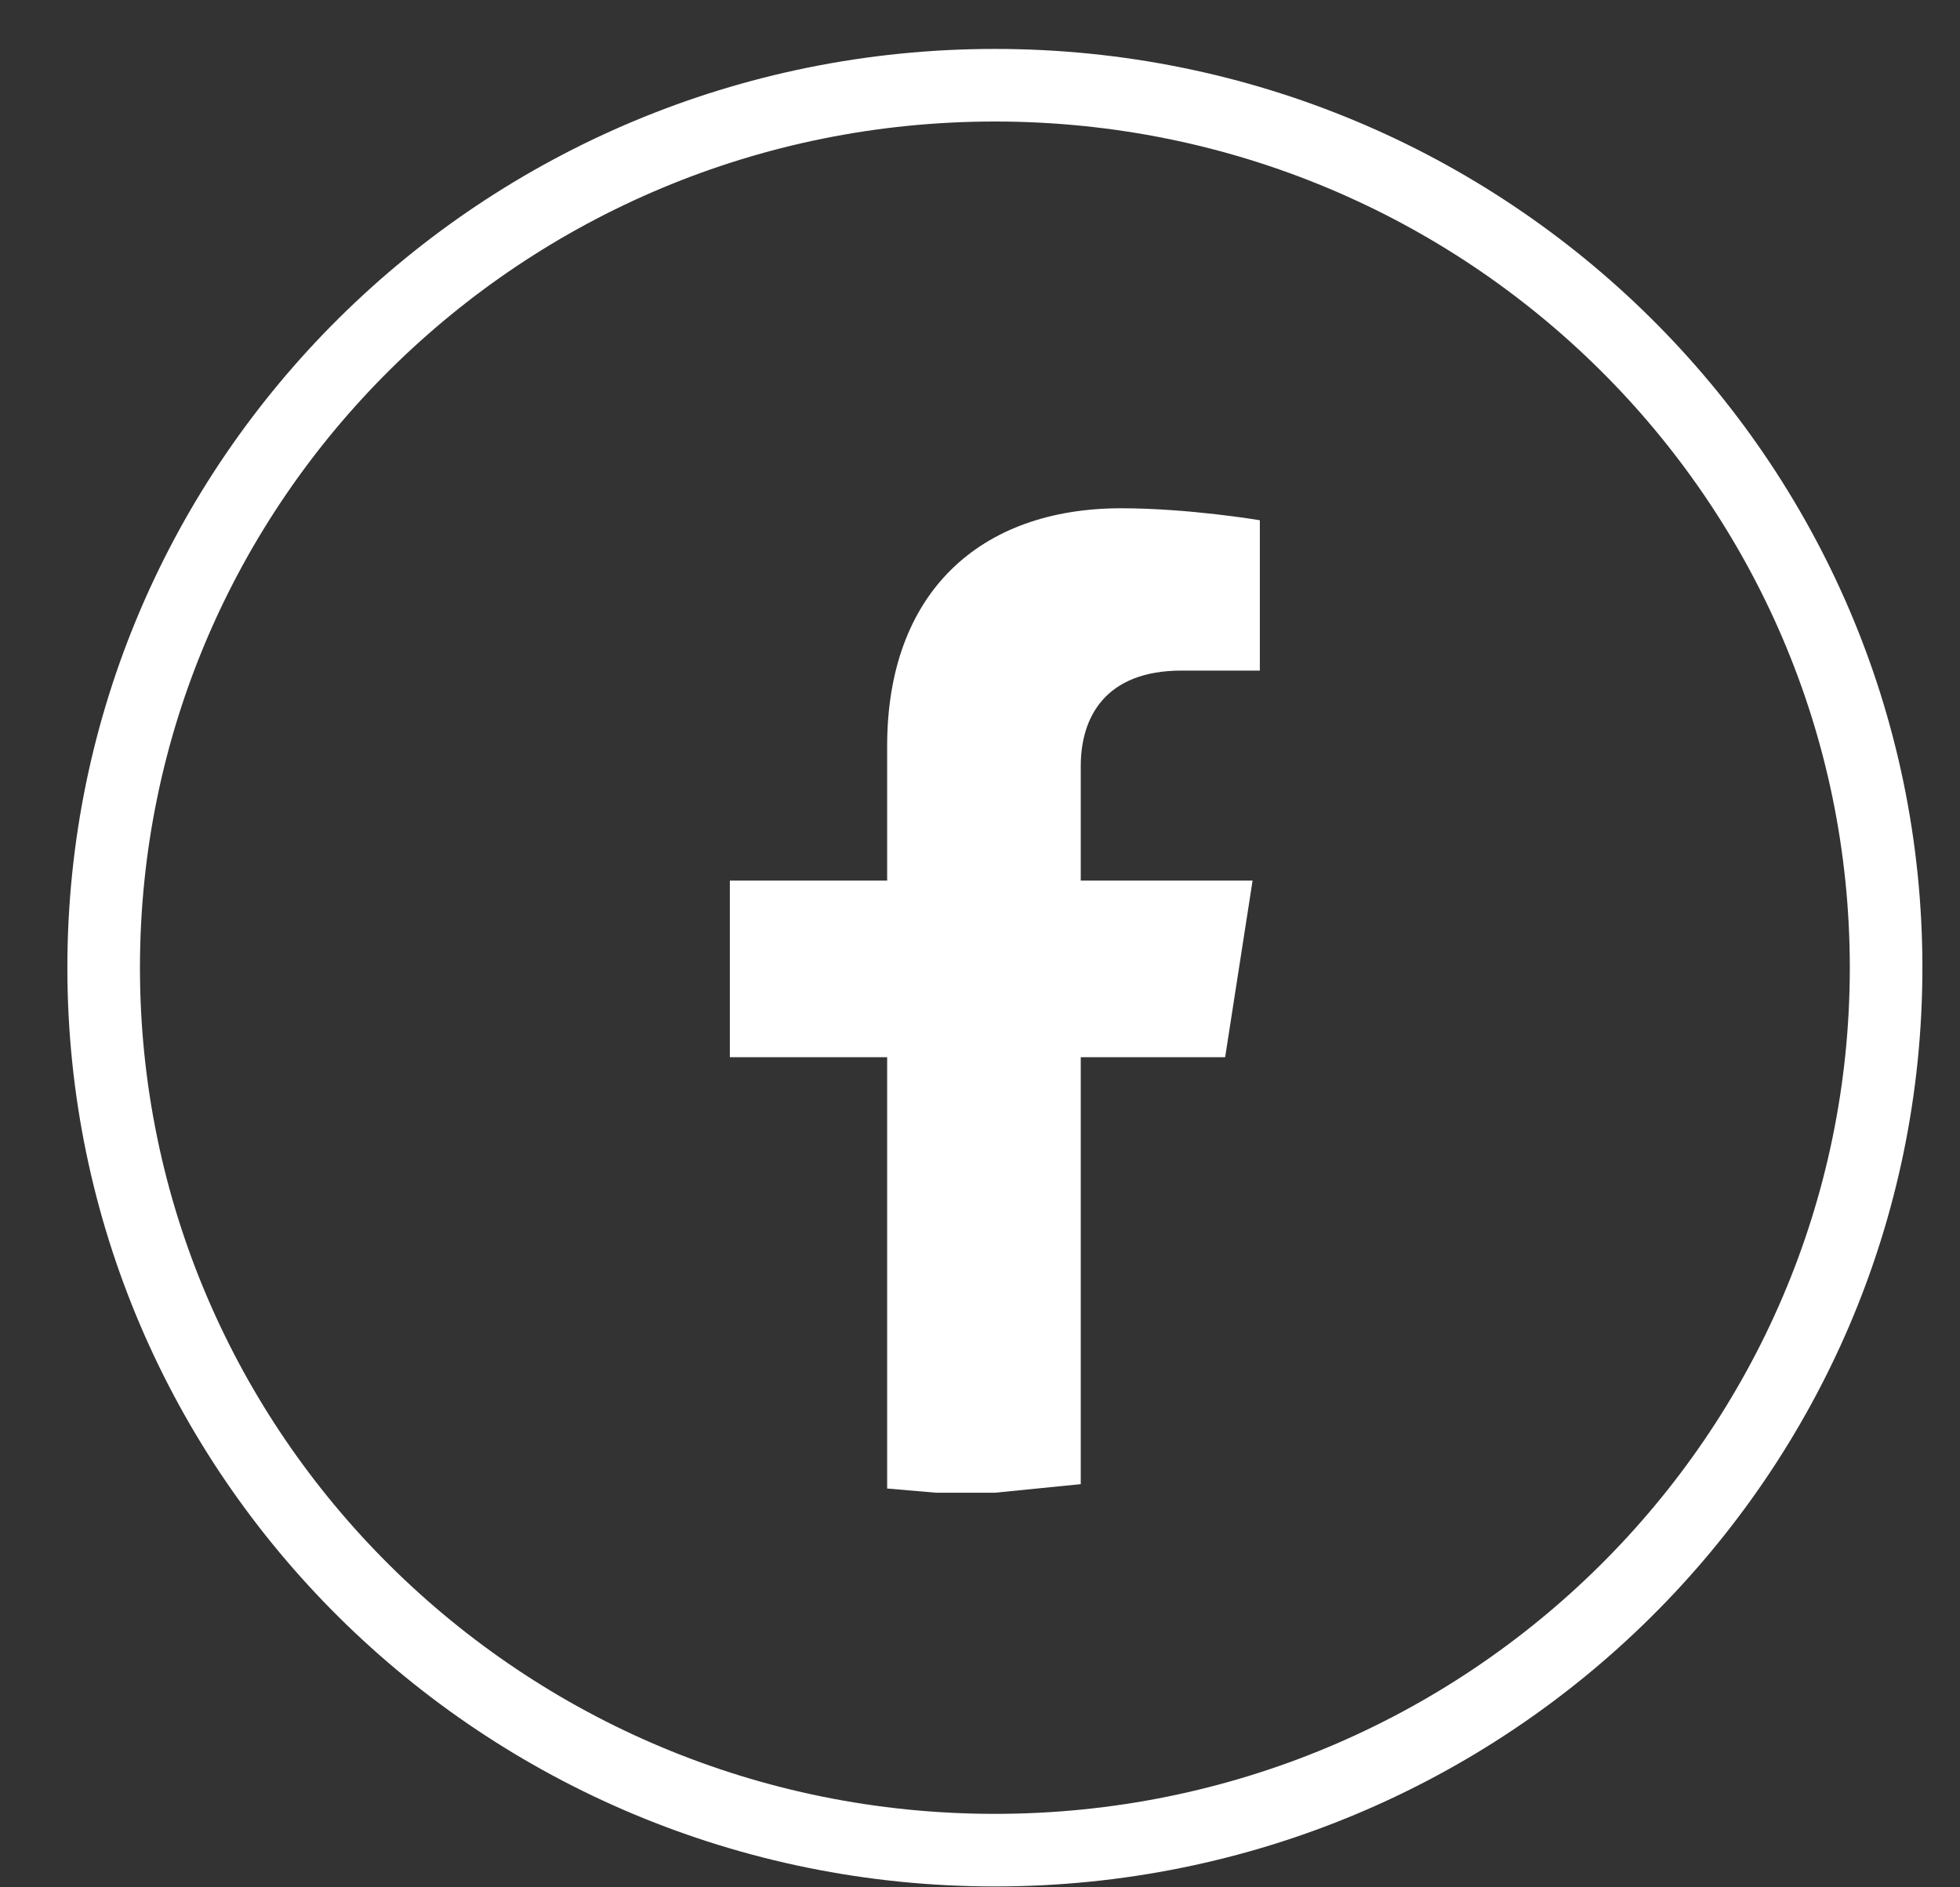
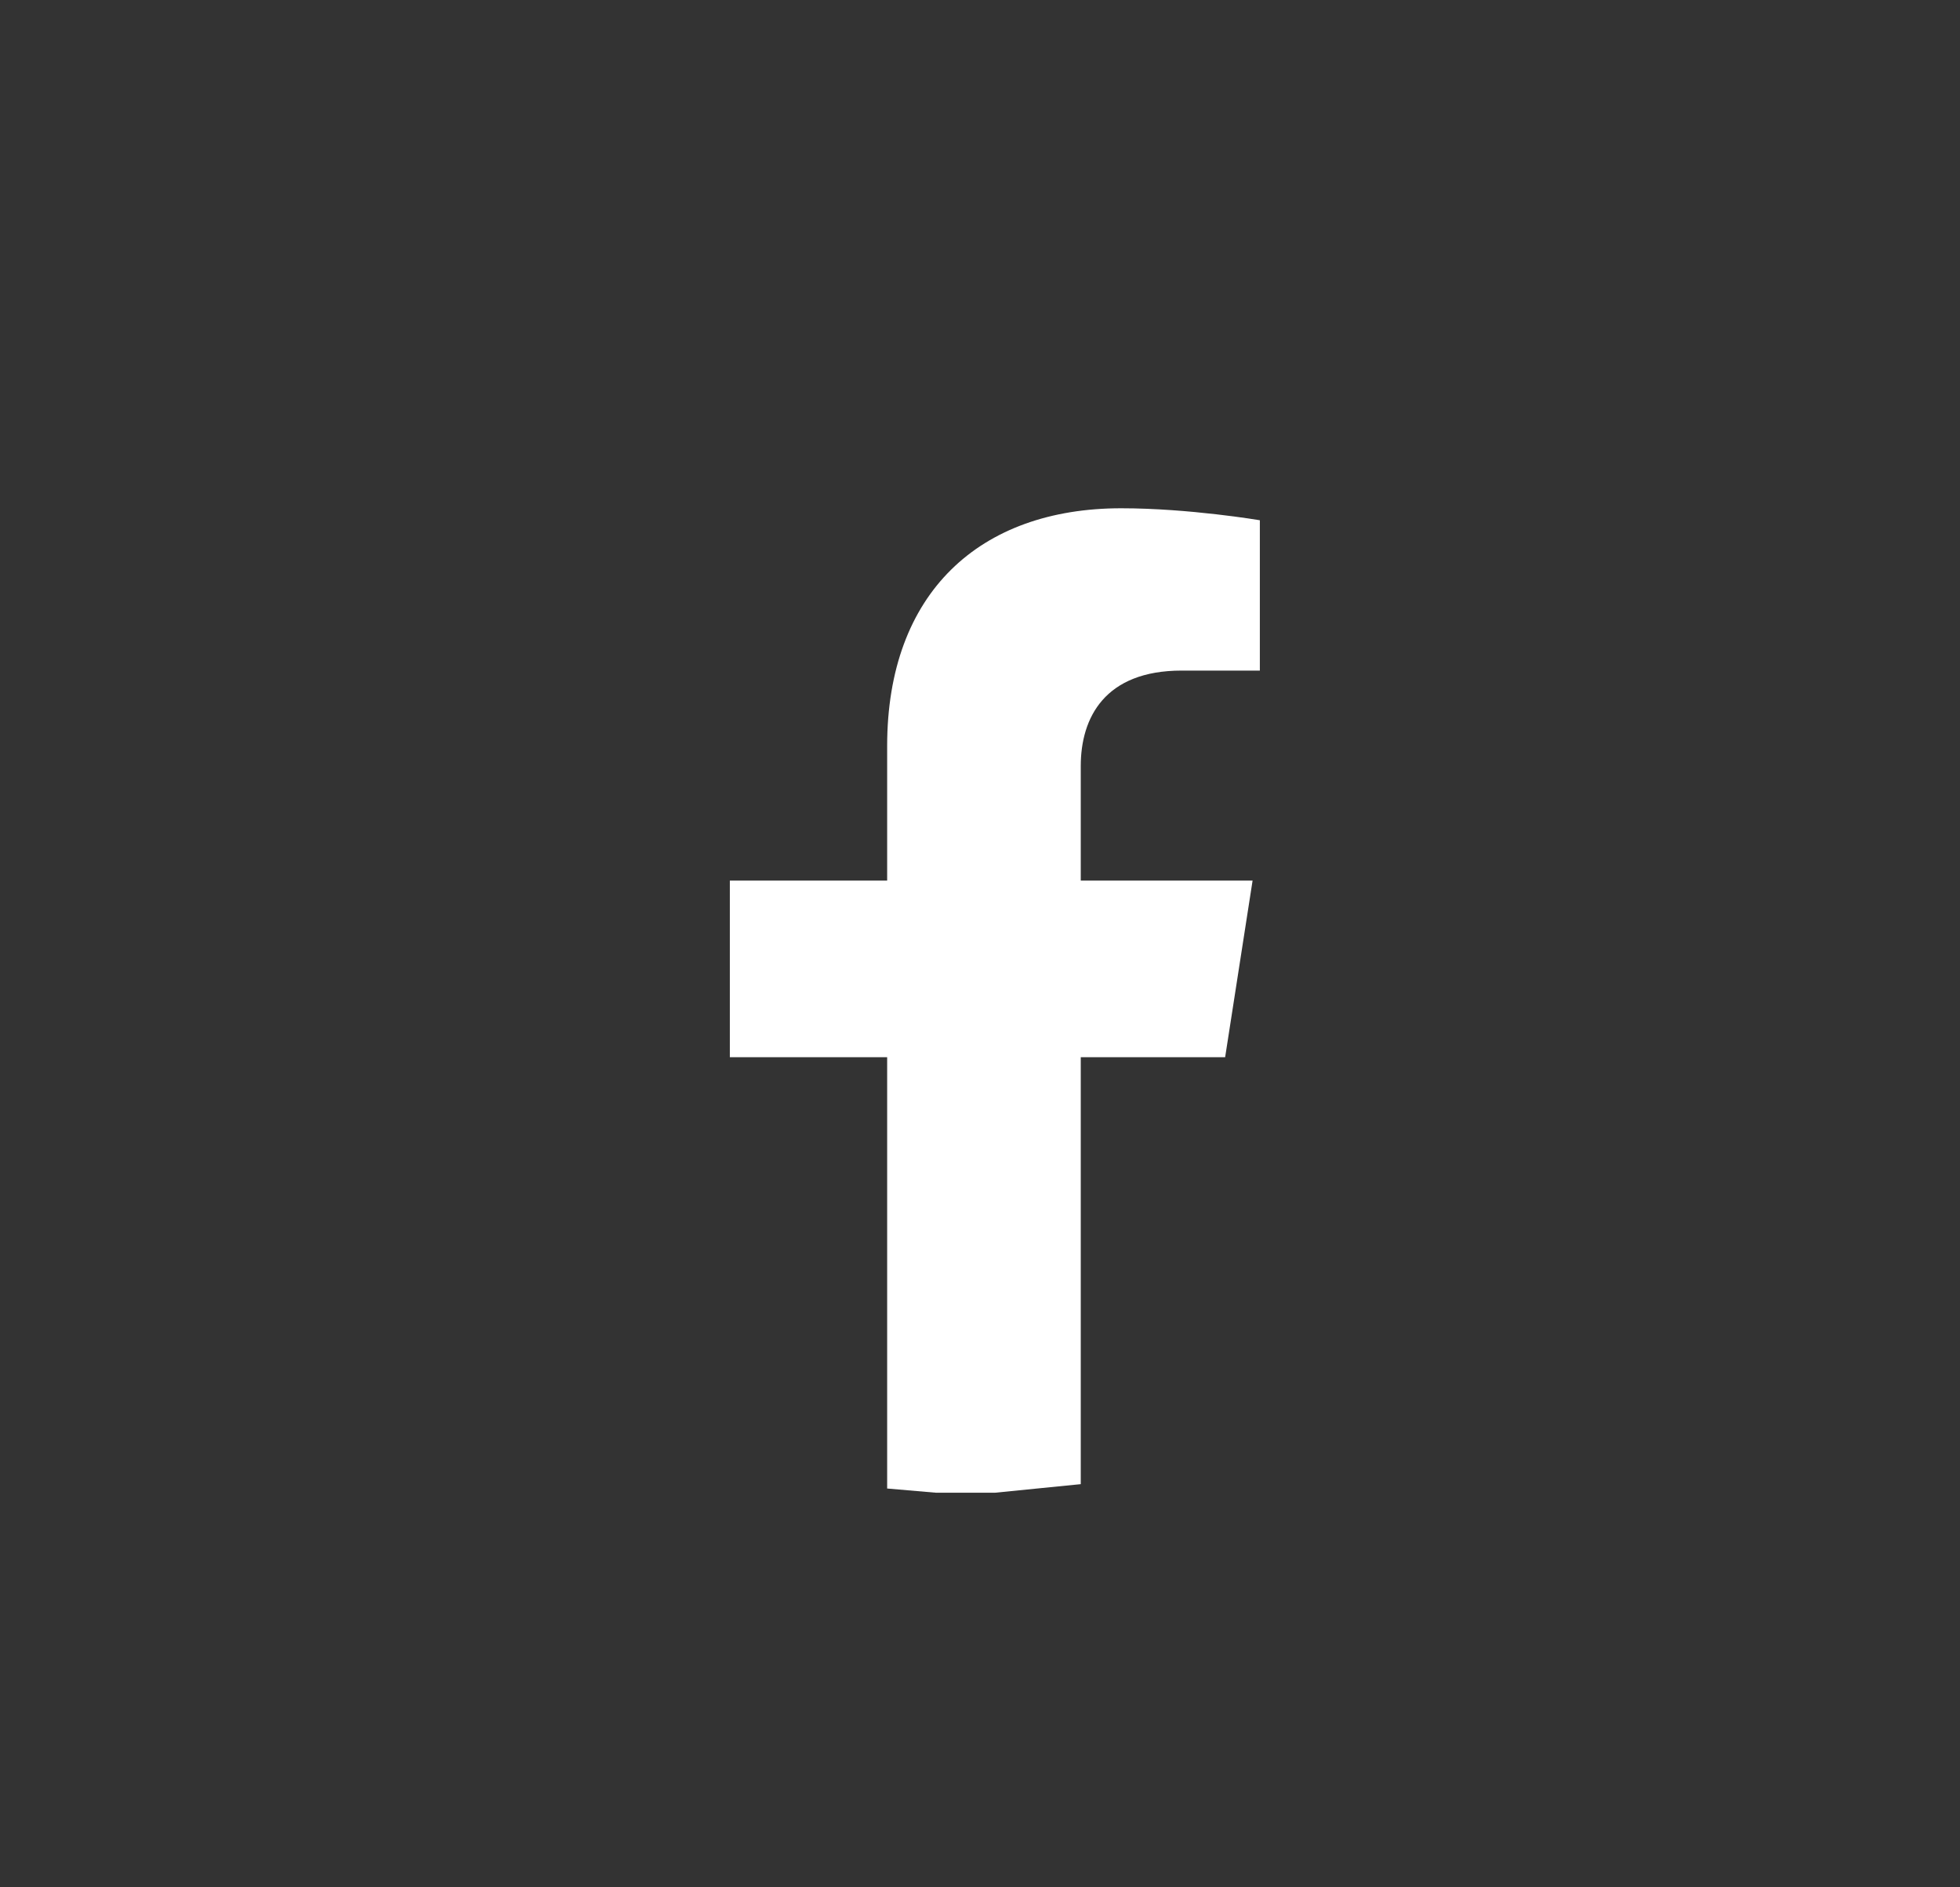
<svg xmlns="http://www.w3.org/2000/svg" width="27" height="26" viewBox="0 0 27 26" fill="none">
  <rect x="0" y="0" width="27" height="26" fill="#333333" stroke="none" />
-   <path d="M25.982 13.331C25.982 20.04 20.49 25.488 13.705 25.488C6.92 25.488 1.428 20.04 1.428 13.331C1.428 6.621 6.92 1.174 13.705 1.174C20.49 1.174 25.982 6.621 25.982 13.331Z" stroke="white" />
  <path d="M17.255 12.131L16.877 14.564H14.888V20.446L13.705 20.564H12.894L12.221 20.506V14.564H10.054V12.131H12.221V10.277C12.221 8.168 13.495 7.002 15.445 7.002C16.379 7.002 17.355 7.167 17.355 7.167V9.238H16.279C15.219 9.238 14.888 9.887 14.888 10.553V12.131H17.255Z" fill="white" />
</svg>